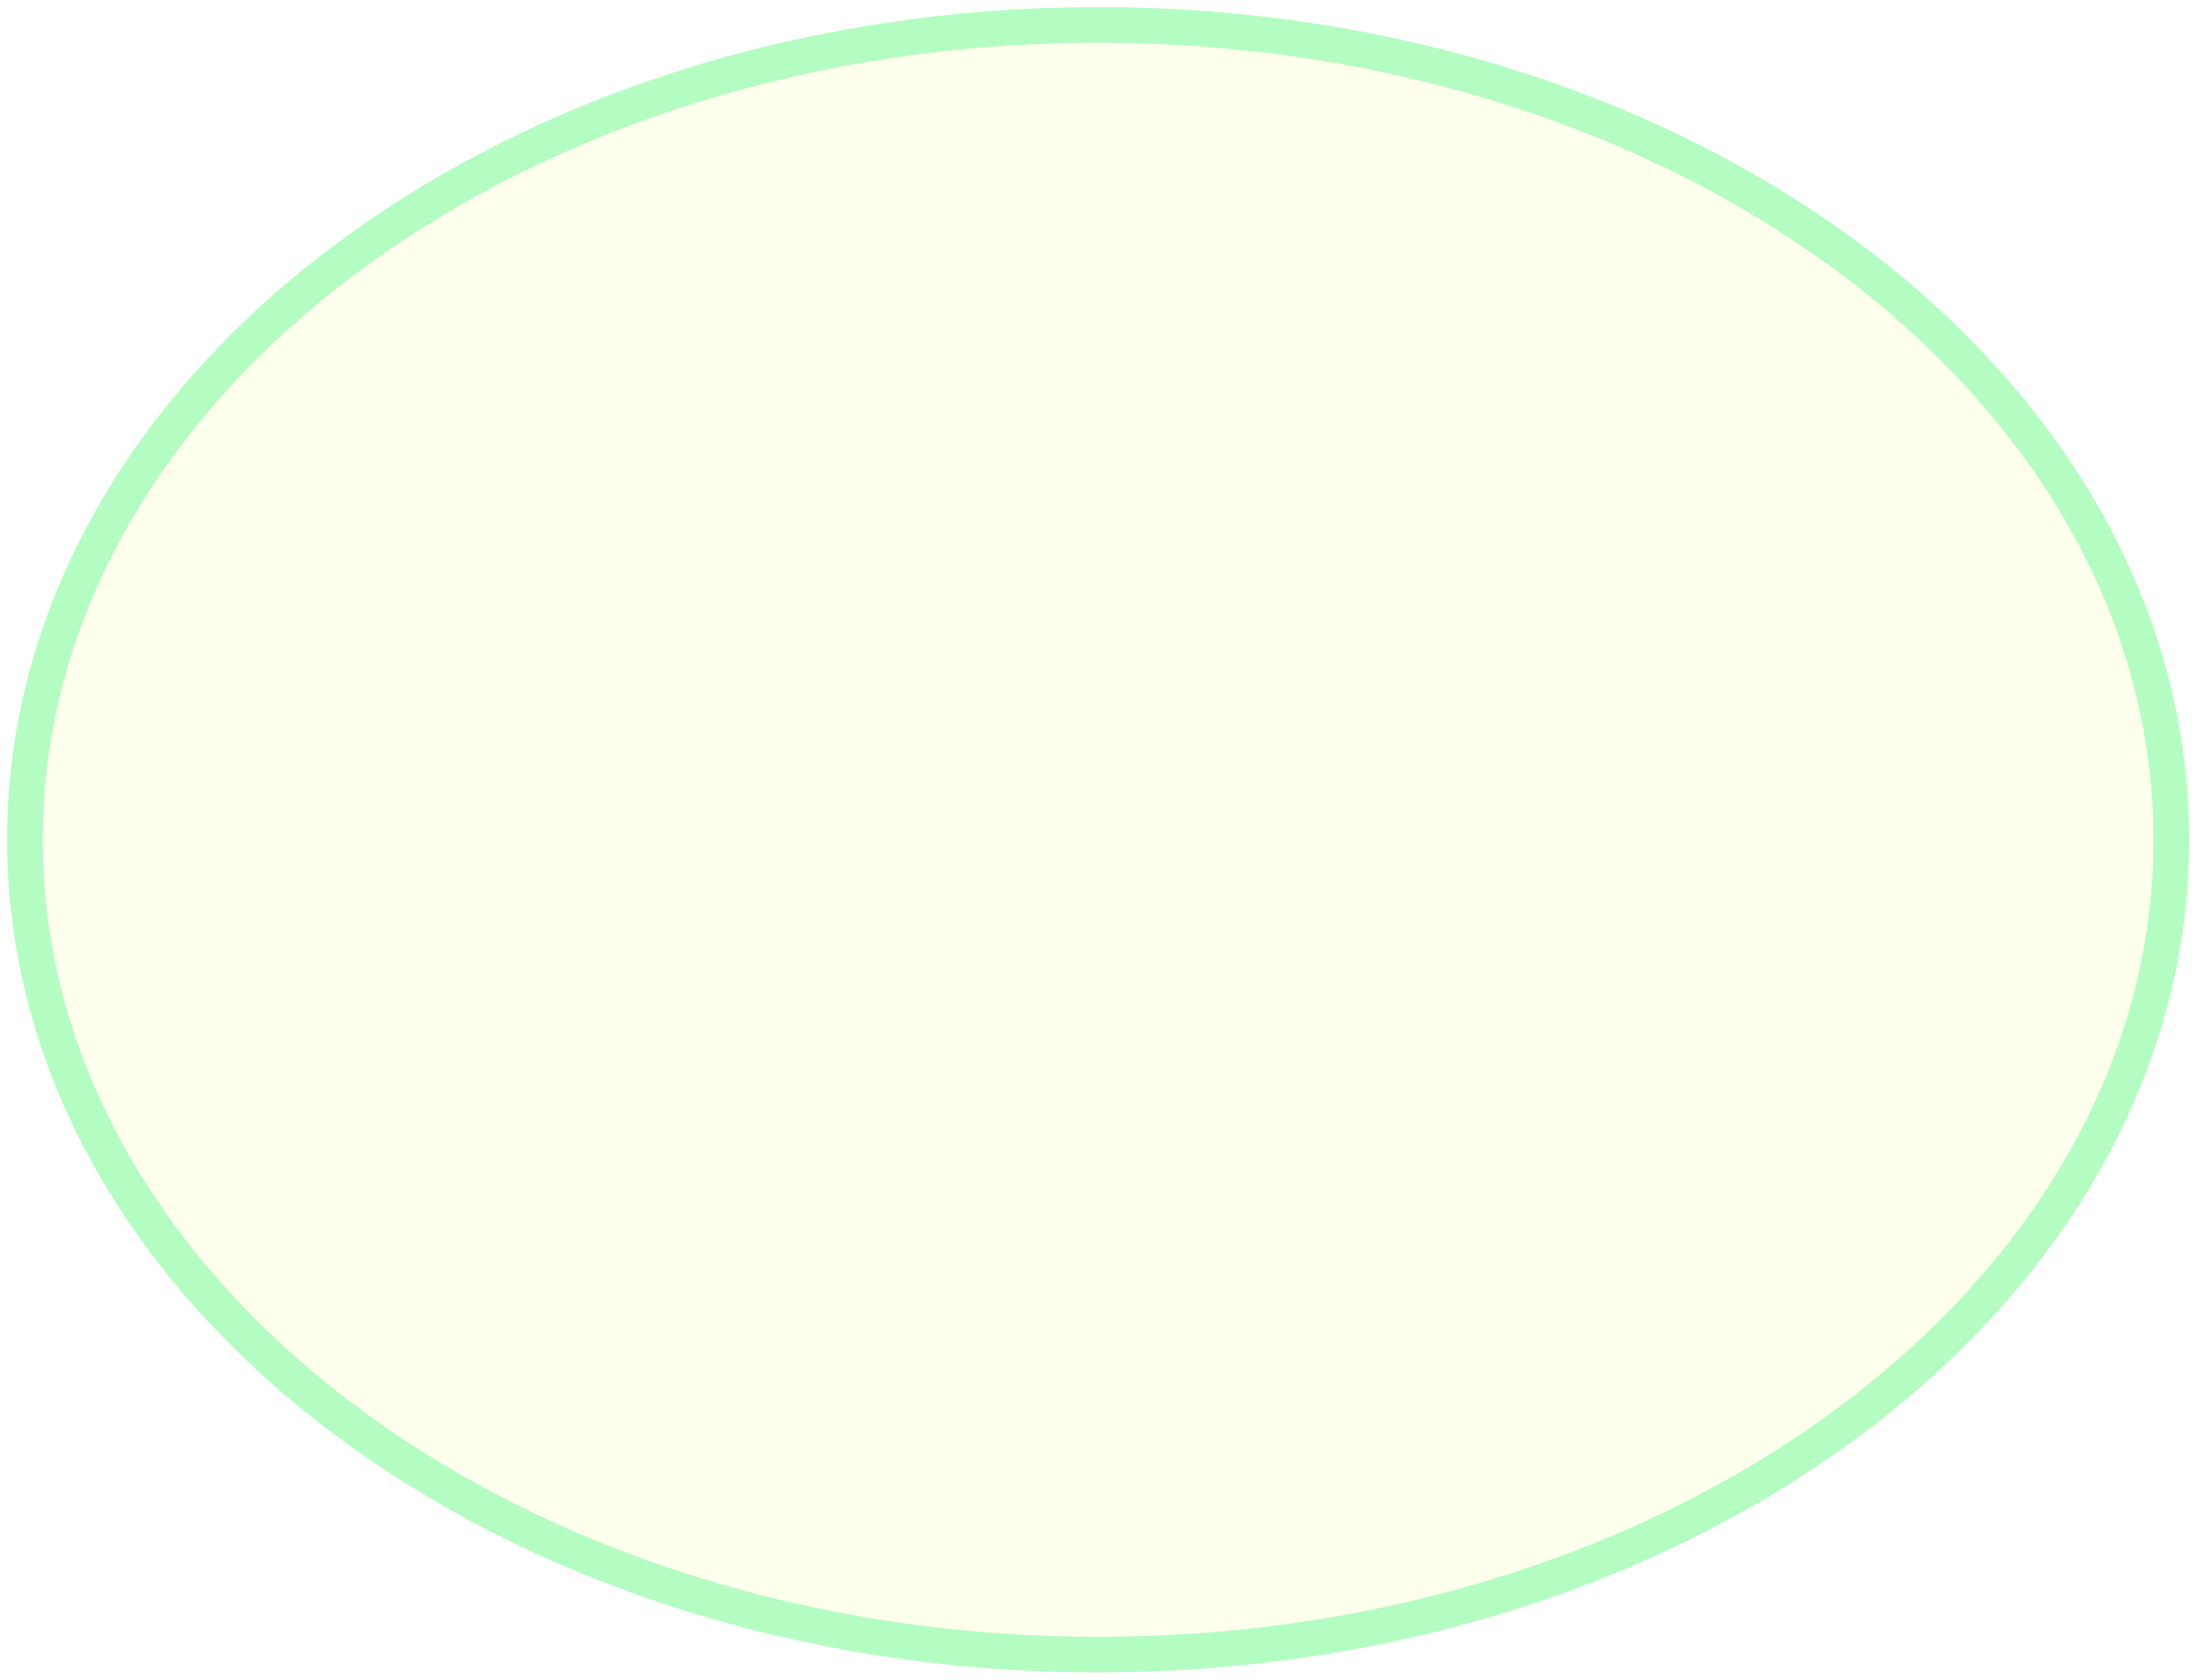
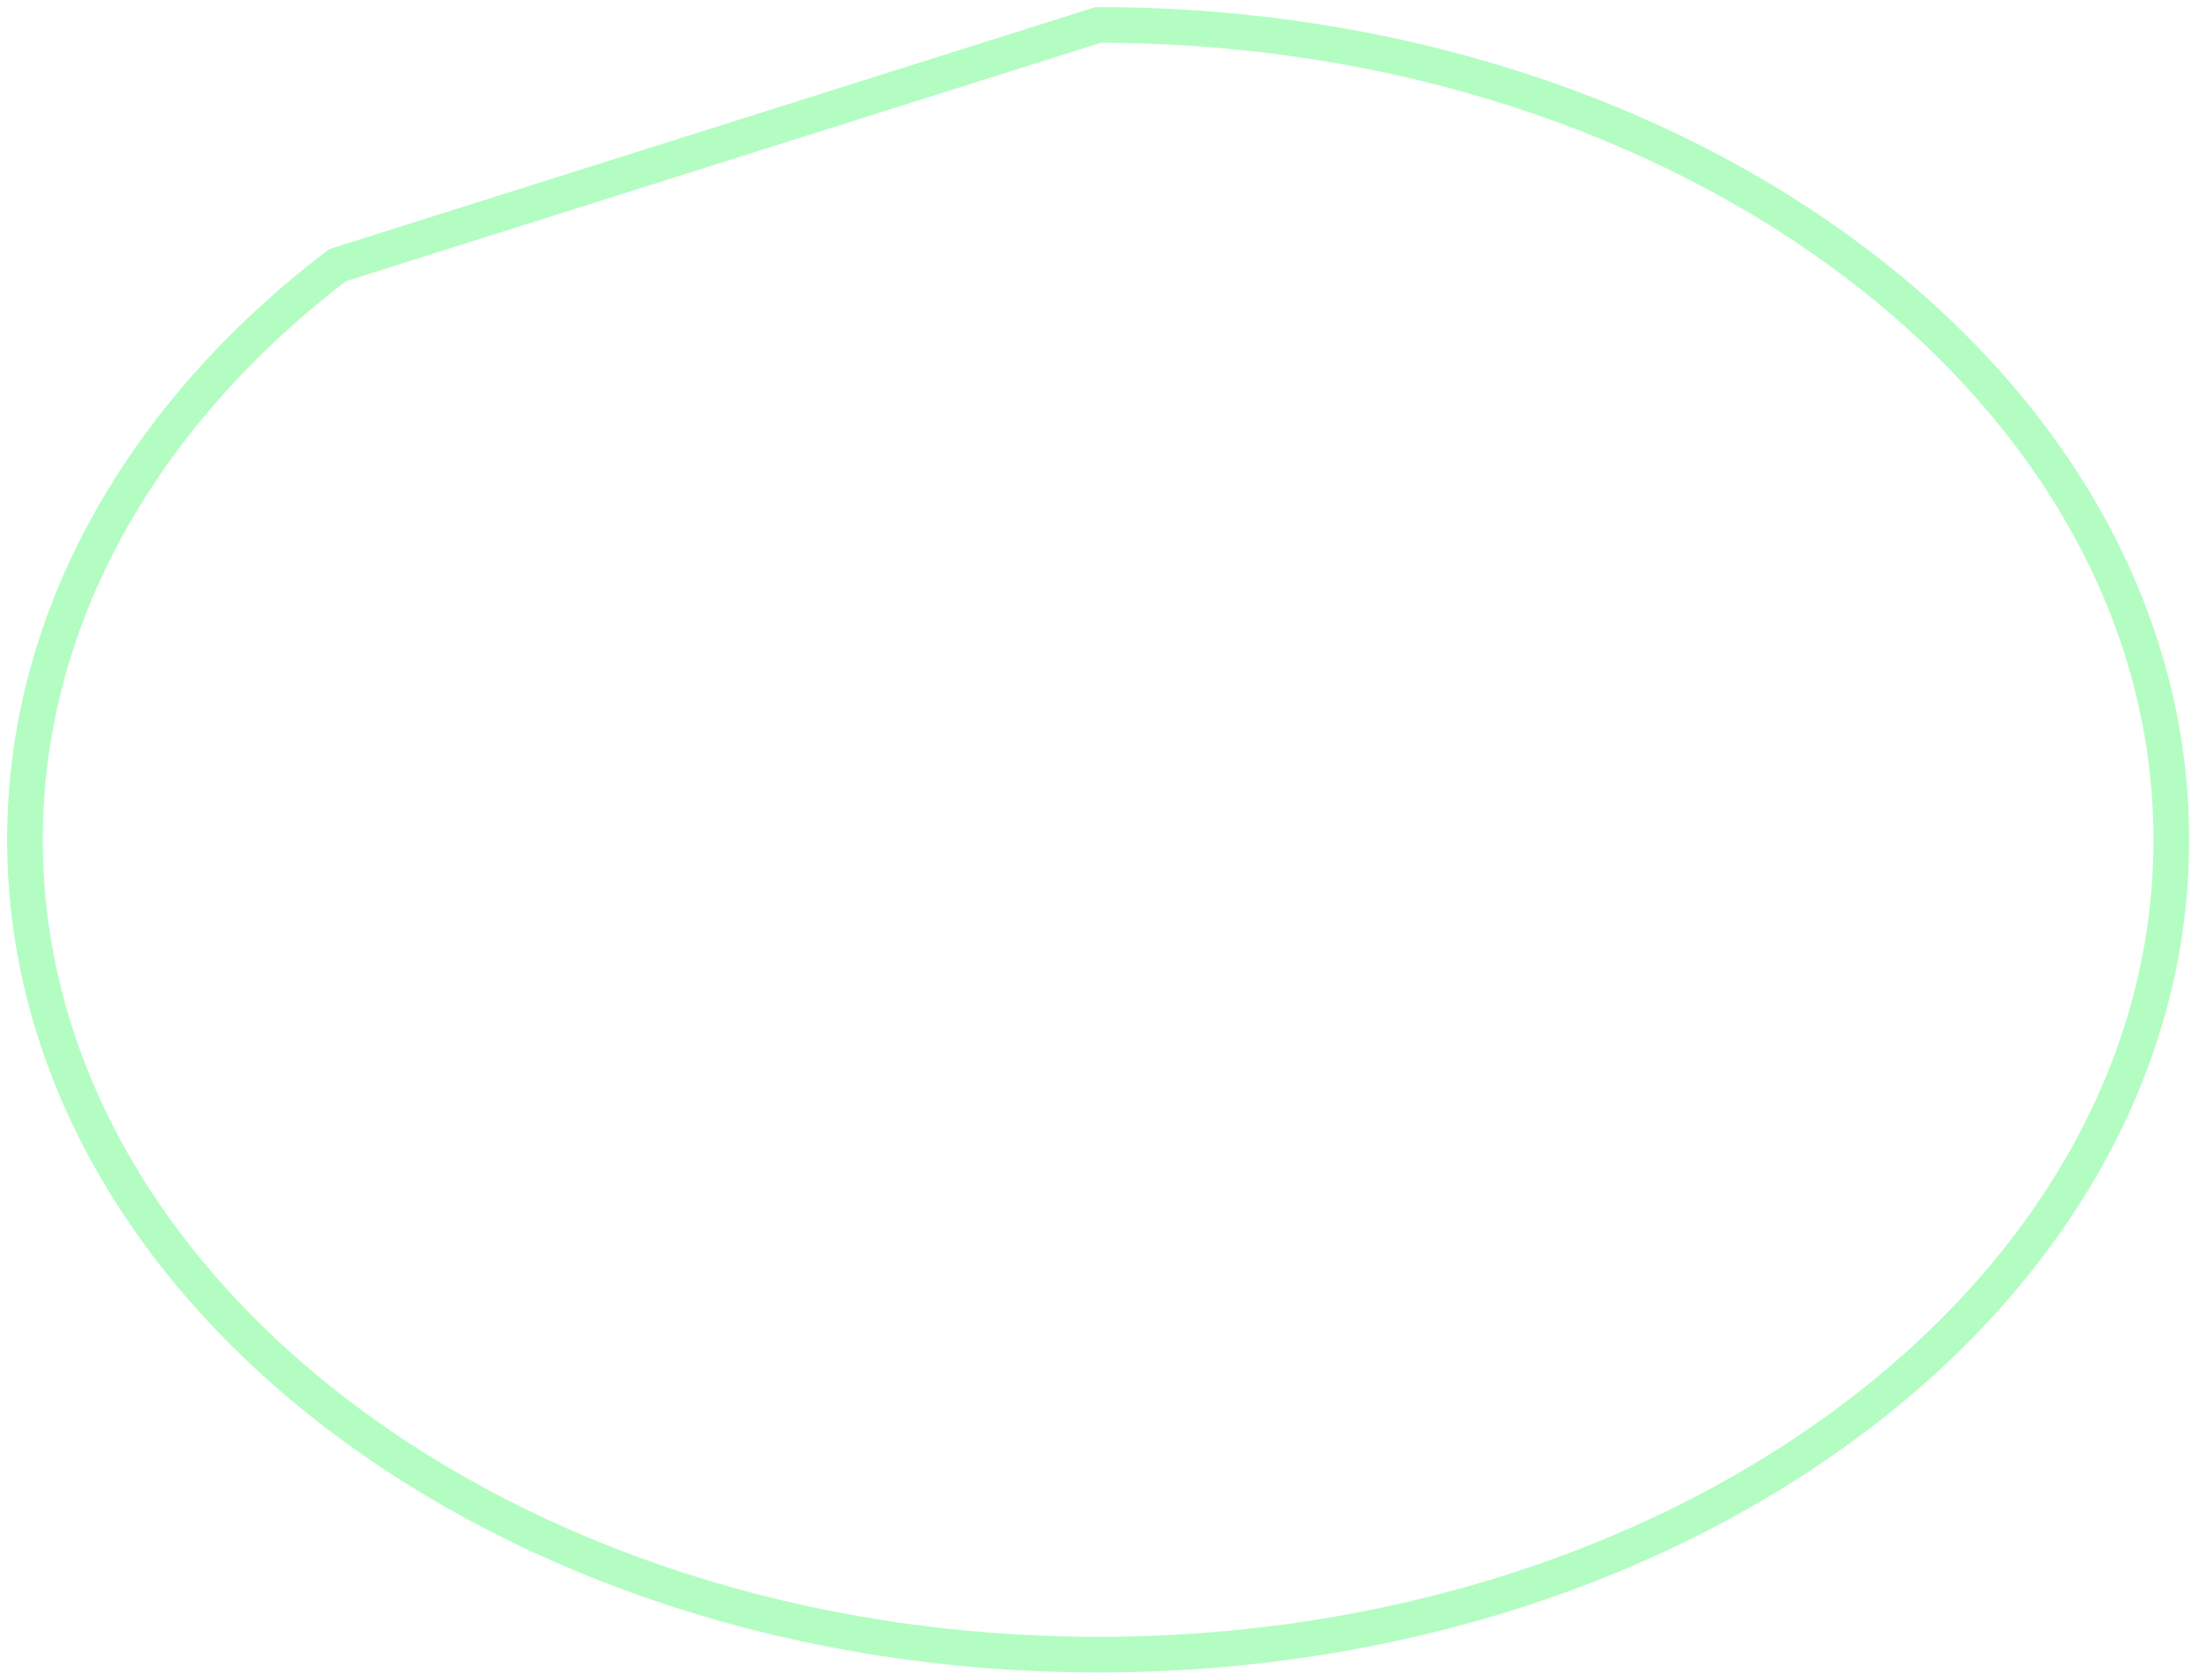
<svg xmlns="http://www.w3.org/2000/svg" width="1027" height="785" viewBox="0 0 1027 785" fill="none">
  <g filter="url(#filter0_d_1682_3351)">
-     <ellipse cx="513.089" cy="389.083" rx="509.761" ry="389.083" fill="#FEFFED" />
-     <path d="M513.089 8.322C652.194 8.322 777.822 51.368 868.495 120.575C959.161 189.777 1014.53 284.785 1014.53 389.083C1014.53 493.381 959.161 588.388 868.495 657.59C777.822 726.797 652.194 769.843 513.089 769.843C373.984 769.843 248.357 726.797 157.684 657.59C67.018 588.388 11.65 493.381 11.65 389.083C11.65 284.785 67.018 189.777 157.684 120.575C248.357 51.368 373.984 8.322 513.089 8.322Z" stroke="#B3FDC2" stroke-width="16.645" />
+     <path d="M513.089 8.322C652.194 8.322 777.822 51.368 868.495 120.575C959.161 189.777 1014.53 284.785 1014.53 389.083C1014.53 493.381 959.161 588.388 868.495 657.59C777.822 726.797 652.194 769.843 513.089 769.843C373.984 769.843 248.357 726.797 157.684 657.59C67.018 588.388 11.65 493.381 11.65 389.083C11.65 284.785 67.018 189.777 157.684 120.575Z" stroke="#B3FDC2" stroke-width="16.645" />
  </g>
  <defs>
    <filter id="filter0_d_1682_3351" x="-0.001" y="0" width="1026.18" height="784.824" filterUnits="userSpaceOnUse" color-interpolation-filters="sRGB">
      <feFlood flood-opacity="0" result="BackgroundImageFix" />
      <feColorMatrix in="SourceAlpha" type="matrix" values="0 0 0 0 0 0 0 0 0 0 0 0 0 0 0 0 0 0 127 0" result="hardAlpha" />
      <feOffset dy="3.329" />
      <feGaussianBlur stdDeviation="1.665" />
      <feComposite in2="hardAlpha" operator="out" />
      <feColorMatrix type="matrix" values="0 0 0 0 0 0 0 0 0 0 0 0 0 0 0 0 0 0 0.25 0" />
      <feBlend mode="normal" in2="BackgroundImageFix" result="effect1_dropShadow_1682_3351" />
      <feBlend mode="normal" in="SourceGraphic" in2="effect1_dropShadow_1682_3351" result="shape" />
    </filter>
  </defs>
</svg>